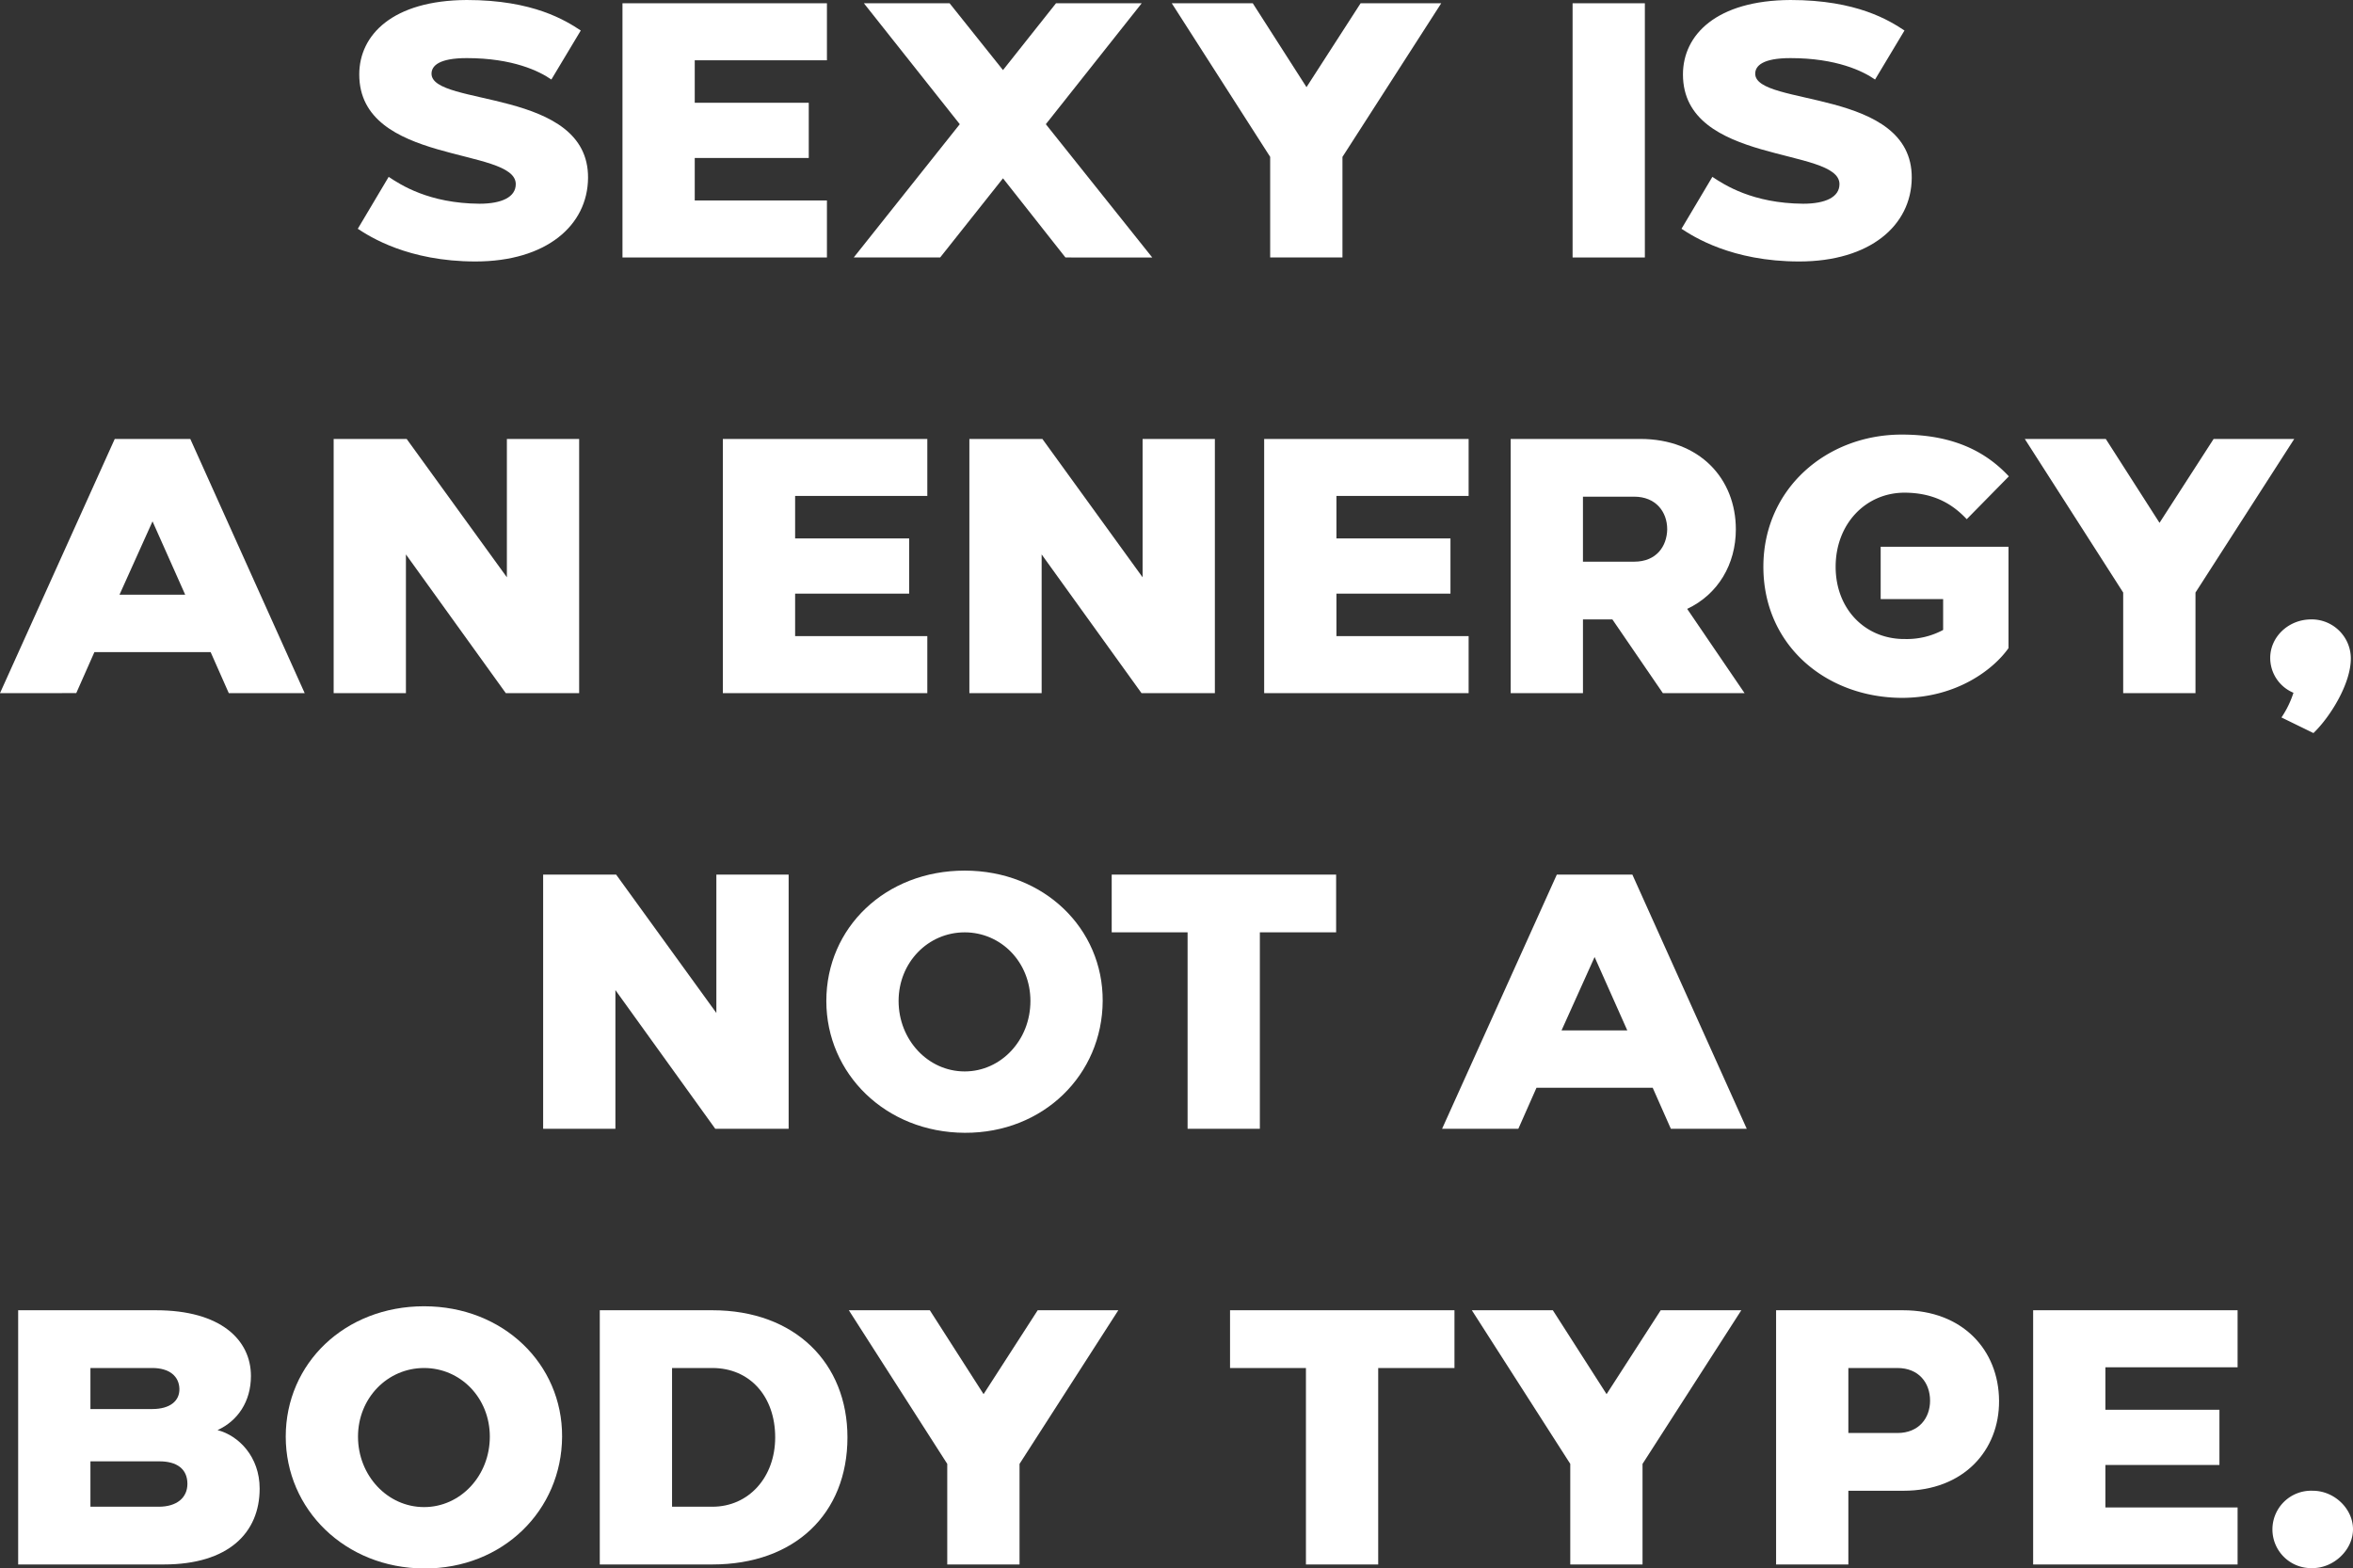
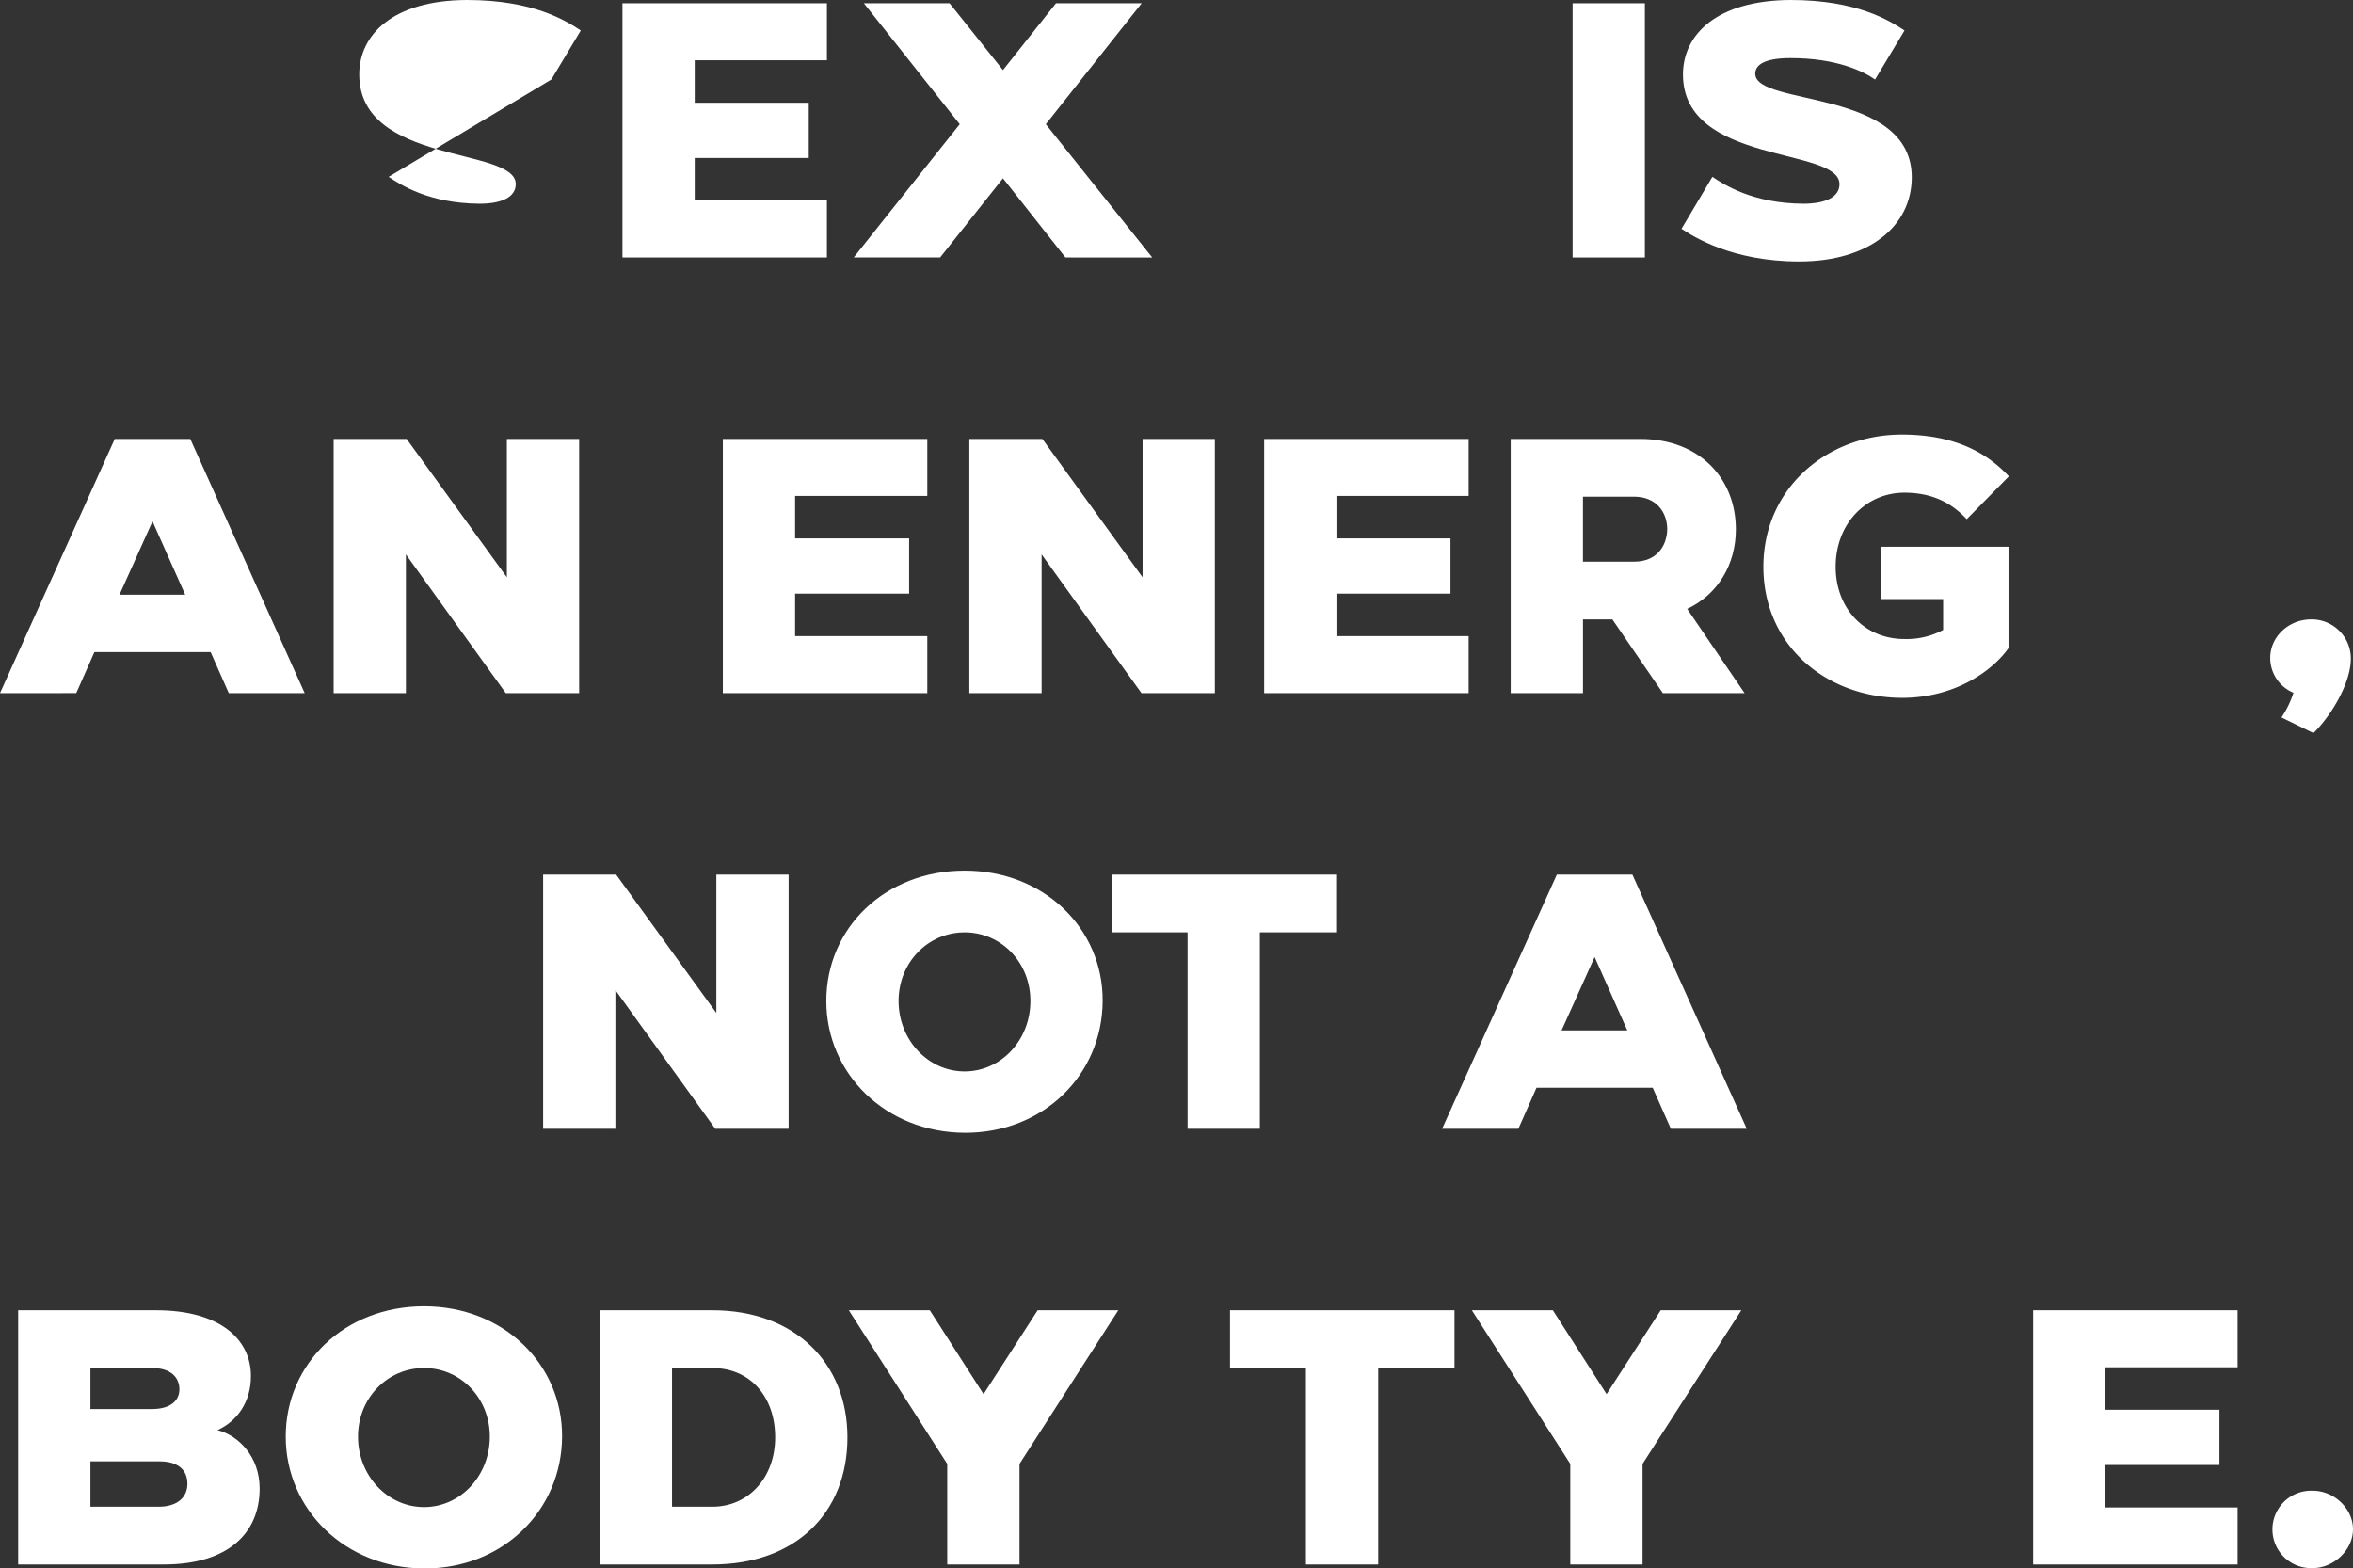
<svg xmlns="http://www.w3.org/2000/svg" id="Grupo_7" data-name="Grupo 7" width="703" height="468.618" viewBox="0 0 703 468.618">
  <rect x="0" y="0" width="703" height="468.618" fill="#333333" stroke="none" />
  <defs>
    <clipPath id="clip-path">
      <rect id="Rectángulo_8" data-name="Rectángulo 8" width="703" height="468.618" fill="#fff" />
    </clipPath>
  </defs>
  <g id="Grupo_6" data-name="Grupo 6" clip-path="url(#clip-path)">
-     <path id="Trazado_38" data-name="Trazado 38" d="M90.586,52.839c3.579,2.389,12.044,7.92,27.122,8.029,6.622,0,10.85-1.952,10.85-5.858,0-11.176-46.76-5.64-46.76-32.766C81.8,10.418,91.781.108,113.912,0c19.964,0,29.619,6.184,34.069,9.114l-8.788,14.647c-3.583-2.494-11.5-6.4-25.281-6.4-8.244,0-10.524,2.28-10.524,4.664,0,9.874,46.978,4.232,46.764,31.141-.109,14.211-12.479,24.955-33.635,24.955-20.182,0-31.681-7.489-35.155-9.768Z" transform="translate(25.536)" fill="#fff" />
+     <path id="Trazado_38" data-name="Trazado 38" d="M90.586,52.839c3.579,2.389,12.044,7.92,27.122,8.029,6.622,0,10.85-1.952,10.85-5.858,0-11.176-46.76-5.64-46.76-32.766C81.8,10.418,91.781.108,113.912,0c19.964,0,29.619,6.184,34.069,9.114l-8.788,14.647Z" transform="translate(25.536)" fill="#fff" />
    <path id="Trazado_39" data-name="Trazado 39" d="M202.633.743V17.779H163.14V30.472h34.067V46.966H163.14V59.659h39.493V76.694H141.55V.743Z" transform="translate(44.426 0.233)" fill="#fff" />
    <path id="Trazado_40" data-name="Trazado 40" d="M194.137,76.694l31.681-39.819L197.174.743H222.78l15.95,19.964L254.57.743h25.606L251.532,36.875l31.79,39.819H257.391L238.73,53.042,219.959,76.694Z" transform="translate(60.93 0.233)" fill="#fff" />
-     <path id="Trazado_41" data-name="Trazado 41" d="M266.458.743h24.2l16.054,25.064L322.878.743h24.087l-29.51,45.9V76.694H295.859V46.639Z" transform="translate(83.628 0.233)" fill="#fff" />
    <rect id="Rectángulo_7" data-name="Rectángulo 7" width="21.591" height="75.951" transform="translate(469.84 0.976)" fill="#fff" />
    <path id="Trazado_42" data-name="Trazado 42" d="M391.594,52.839c3.579,2.389,12.044,7.92,27.122,8.029,6.622,0,10.85-1.952,10.85-5.858,0-11.176-46.76-5.64-46.76-32.766C382.806,10.418,392.789.108,414.92,0c19.964,0,29.619,6.184,34.069,9.114L440.2,23.761c-3.583-2.494-11.5-6.4-25.281-6.4-8.244,0-10.524,2.28-10.524,4.664,0,9.874,46.978,4.232,46.764,31.141-.109,14.211-12.479,24.955-33.635,24.955-20.182,0-31.681-7.489-35.155-9.768Z" transform="translate(120.008)" fill="#fff" />
    <path id="Trazado_43" data-name="Trazado 43" d="M0,175.763,34.285,99.816H56.852L91.03,175.763H68.354L62.928,163.5H28.208l-5.424,12.258Zm55.334-29.4L45.57,124.444,35.7,146.362Z" transform="translate(0 31.327)" fill="#fff" />
    <path id="Trazado_44" data-name="Trazado 44" d="M97.683,99.816l29.943,41.336V99.816H149.22v75.947H127.3L97.464,134.318v41.445H75.874V99.816Z" transform="translate(23.813 31.328)" fill="#fff" />
    <path id="Trazado_45" data-name="Trazado 45" d="M225.461,99.816v17.035H185.968v12.693h34.067v16.49H185.968v12.694h39.493v17.034H164.377V99.816Z" transform="translate(51.59 31.328)" fill="#fff" />
    <path id="Trazado_46" data-name="Trazado 46" d="M242.243,99.816l29.943,41.336V99.816H293.78v75.947H271.862l-29.838-41.445v41.445H220.434V99.816Z" transform="translate(69.184 31.328)" fill="#fff" />
    <path id="Trazado_47" data-name="Trazado 47" d="M348.554,99.816v17.035H309.061v12.693h34.067v16.49H309.061v12.694h39.493v17.034H287.47V99.816Z" transform="translate(90.223 31.328)" fill="#fff" />
    <path id="Trazado_48" data-name="Trazado 48" d="M343.527,99.817h38.734c17.686,0,28.536,11.826,28.536,27.017,0,10.414-5.319,19.42-14.542,23.761L413.4,175.764h-24.41l-15.082-22.025h-8.788v22.025H343.527Zm21.591,36.672h15.3c6.622,0,9.768-4.559,9.874-9.656,0-5.317-3.47-9.767-9.874-9.767h-15.3Z" transform="translate(107.817 31.328)" fill="#fff" />
    <path id="Trazado_49" data-name="Trazado 49" d="M442.324,98.825c16.167,0,25.608,5.64,32.008,12.479l-12.585,12.8c-3.688-3.906-9.005-7.812-18.337-7.921-11.826-.109-20.831,9.33-20.831,22.132,0,12.7,8.9,21.7,20.722,21.593a22.909,22.909,0,0,0,11.394-2.714v-9.221H436.034V132.351h38.19v30.272c-4.337,6.186-15.3,14.865-31.9,14.865-22.676-.109-41.336-15.732-41.336-39.17,0-23.326,18.879-39.493,41.336-39.493" transform="translate(125.851 31.016)" fill="#fff" />
-     <path id="Trazado_50" data-name="Trazado 50" d="M460.432,99.816h24.2l16.054,25.064,16.168-25.064h24.087l-29.51,45.9v30.052H489.833V145.712Z" transform="translate(144.507 31.328)" fill="#fff" />
    <path id="Trazado_51" data-name="Trazado 51" d="M528.287,140.857a11.7,11.7,0,0,1,12.04,11.5c.109,7.594-6.182,17.684-11.173,22.458l-9.549-4.664a29.079,29.079,0,0,0,3.582-7.379,11.279,11.279,0,0,1-6.944-10.415c0-6.186,5.314-11.394,12.044-11.5" transform="translate(162.024 44.208)" fill="#fff" />
    <path id="Trazado_52" data-name="Trazado 52" d="M145.319,198.887l29.943,41.34v-41.34h21.595v75.951H174.938L145.1,233.393v41.445H123.51V198.887Z" transform="translate(38.764 62.421)" fill="#fff" />
    <path id="Trazado_53" data-name="Trazado 53" d="M229.242,197.98c23.656,0,41.34,17.25,41.231,38.949-.109,22.025-17.684,39.493-41.231,39.387-23.652-.108-41.336-17.687-41.336-39.387,0-21.918,17.684-38.949,41.336-38.949m0,60c10.85,0,19.641-9.332,19.641-21.049,0-11.609-8.791-20.505-19.641-20.505-10.959,0-19.746,9.005-19.746,20.505,0,11.612,8.787,21.049,19.746,21.049" transform="translate(58.975 62.136)" fill="#fff" />
    <path id="Trazado_54" data-name="Trazado 54" d="M252.8,198.887h67.051v17.252H297.064v58.7H275.473v-58.7H252.8Z" transform="translate(79.341 62.421)" fill="#fff" />
    <path id="Trazado_55" data-name="Trazado 55" d="M327.925,274.838l34.285-75.951h22.567l34.178,75.951H396.279l-5.426-12.262h-34.72l-5.424,12.262Zm55.334-29.405-9.764-21.918-9.874,21.918Z" transform="translate(102.92 62.421)" fill="#fff" />
    <path id="Trazado_56" data-name="Trazado 56" d="M45.359,297.958c19.2,0,28.316,8.788,28.316,19.641,0,7.7-4.015,13.453-9.979,16.164,6.291,1.629,12.584,7.92,12.584,17.47,0,13.234-9.332,22.676-28.642,22.676H4.13V297.958ZM25.721,315.21v12.262H44.164c5.426,0,8.247-2.5,8.138-6.077-.109-3.691-2.93-6.186-8.138-6.186Zm0,27.885v13.562h20.4c5.426,0,8.574-2.712,8.574-6.836,0-4.446-3.148-6.726-8.356-6.726Z" transform="translate(1.296 93.515)" fill="#fff" />
    <path id="Trazado_57" data-name="Trazado 57" d="M106.312,297.051c23.655,0,41.339,17.25,41.231,38.949-.11,22.025-17.686,39.493-41.231,39.387C82.66,375.279,64.976,357.7,64.976,336c0-21.918,17.684-38.949,41.336-38.949m0,60c10.85,0,19.639-9.332,19.639-21.049,0-11.609-8.79-20.505-19.639-20.505-10.96,0-19.746,9.005-19.746,20.505,0,11.612,8.786,21.049,19.746,21.049" transform="translate(20.393 93.23)" fill="#fff" />
    <path id="Trazado_58" data-name="Trazado 58" d="M170.025,297.957c24.737,0,40.36,15.841,40.36,37.976,0,22.785-15.732,37.976-40.36,37.976H136.39V297.957Zm0,58.7c10.85,0,18.77-8.788,18.77-20.723,0-12.261-7.6-20.722-18.77-20.722H157.981v41.445Z" transform="translate(42.806 93.514)" fill="#fff" />
    <path id="Trazado_59" data-name="Trazado 59" d="M193.025,297.958h24.2l16.054,25.064,16.168-25.064h24.087l-29.51,45.9v30.056H222.426V343.853Z" transform="translate(60.581 93.515)" fill="#fff" />
    <path id="Trazado_60" data-name="Trazado 60" d="M279.71,297.958h67.051V315.21H323.976v58.7H302.386v-58.7H279.71Z" transform="translate(87.787 93.515)" fill="#fff" />
    <path id="Trazado_61" data-name="Trazado 61" d="M334.695,297.958h24.2l16.054,25.064,16.168-25.064H415.2l-29.51,45.9v30.056H364.1V343.853Z" transform="translate(105.045 93.515)" fill="#fff" />
-     <path id="Trazado_62" data-name="Trazado 62" d="M403.88,297.958h37.973c17.684,0,28.537,11.826,28.643,27.017.108,14.865-10.633,26.908-28.534,26.908H425.47v22.027H403.88Zm36.237,36.672c6.509,0,9.765-4.555,9.765-9.655,0-5.317-3.362-9.765-9.765-9.765H425.47v19.42Z" transform="translate(126.759 93.515)" fill="#fff" />
    <path id="Trazado_63" data-name="Trazado 63" d="M523.416,297.958v17.035H483.923v12.693H517.99V344.18H483.923v12.693h39.493v17.035H462.332V297.958Z" transform="translate(145.104 93.515)" fill="#fff" />
    <path id="Trazado_64" data-name="Trazado 64" d="M528.781,339c6.509,0,12.04,5.424,12.04,11.5,0,6.186-5.749,11.612-12.04,11.612a11.565,11.565,0,1,1,0-23.111" transform="translate(162.179 106.396)" fill="#fff" />
  </g>
</svg>